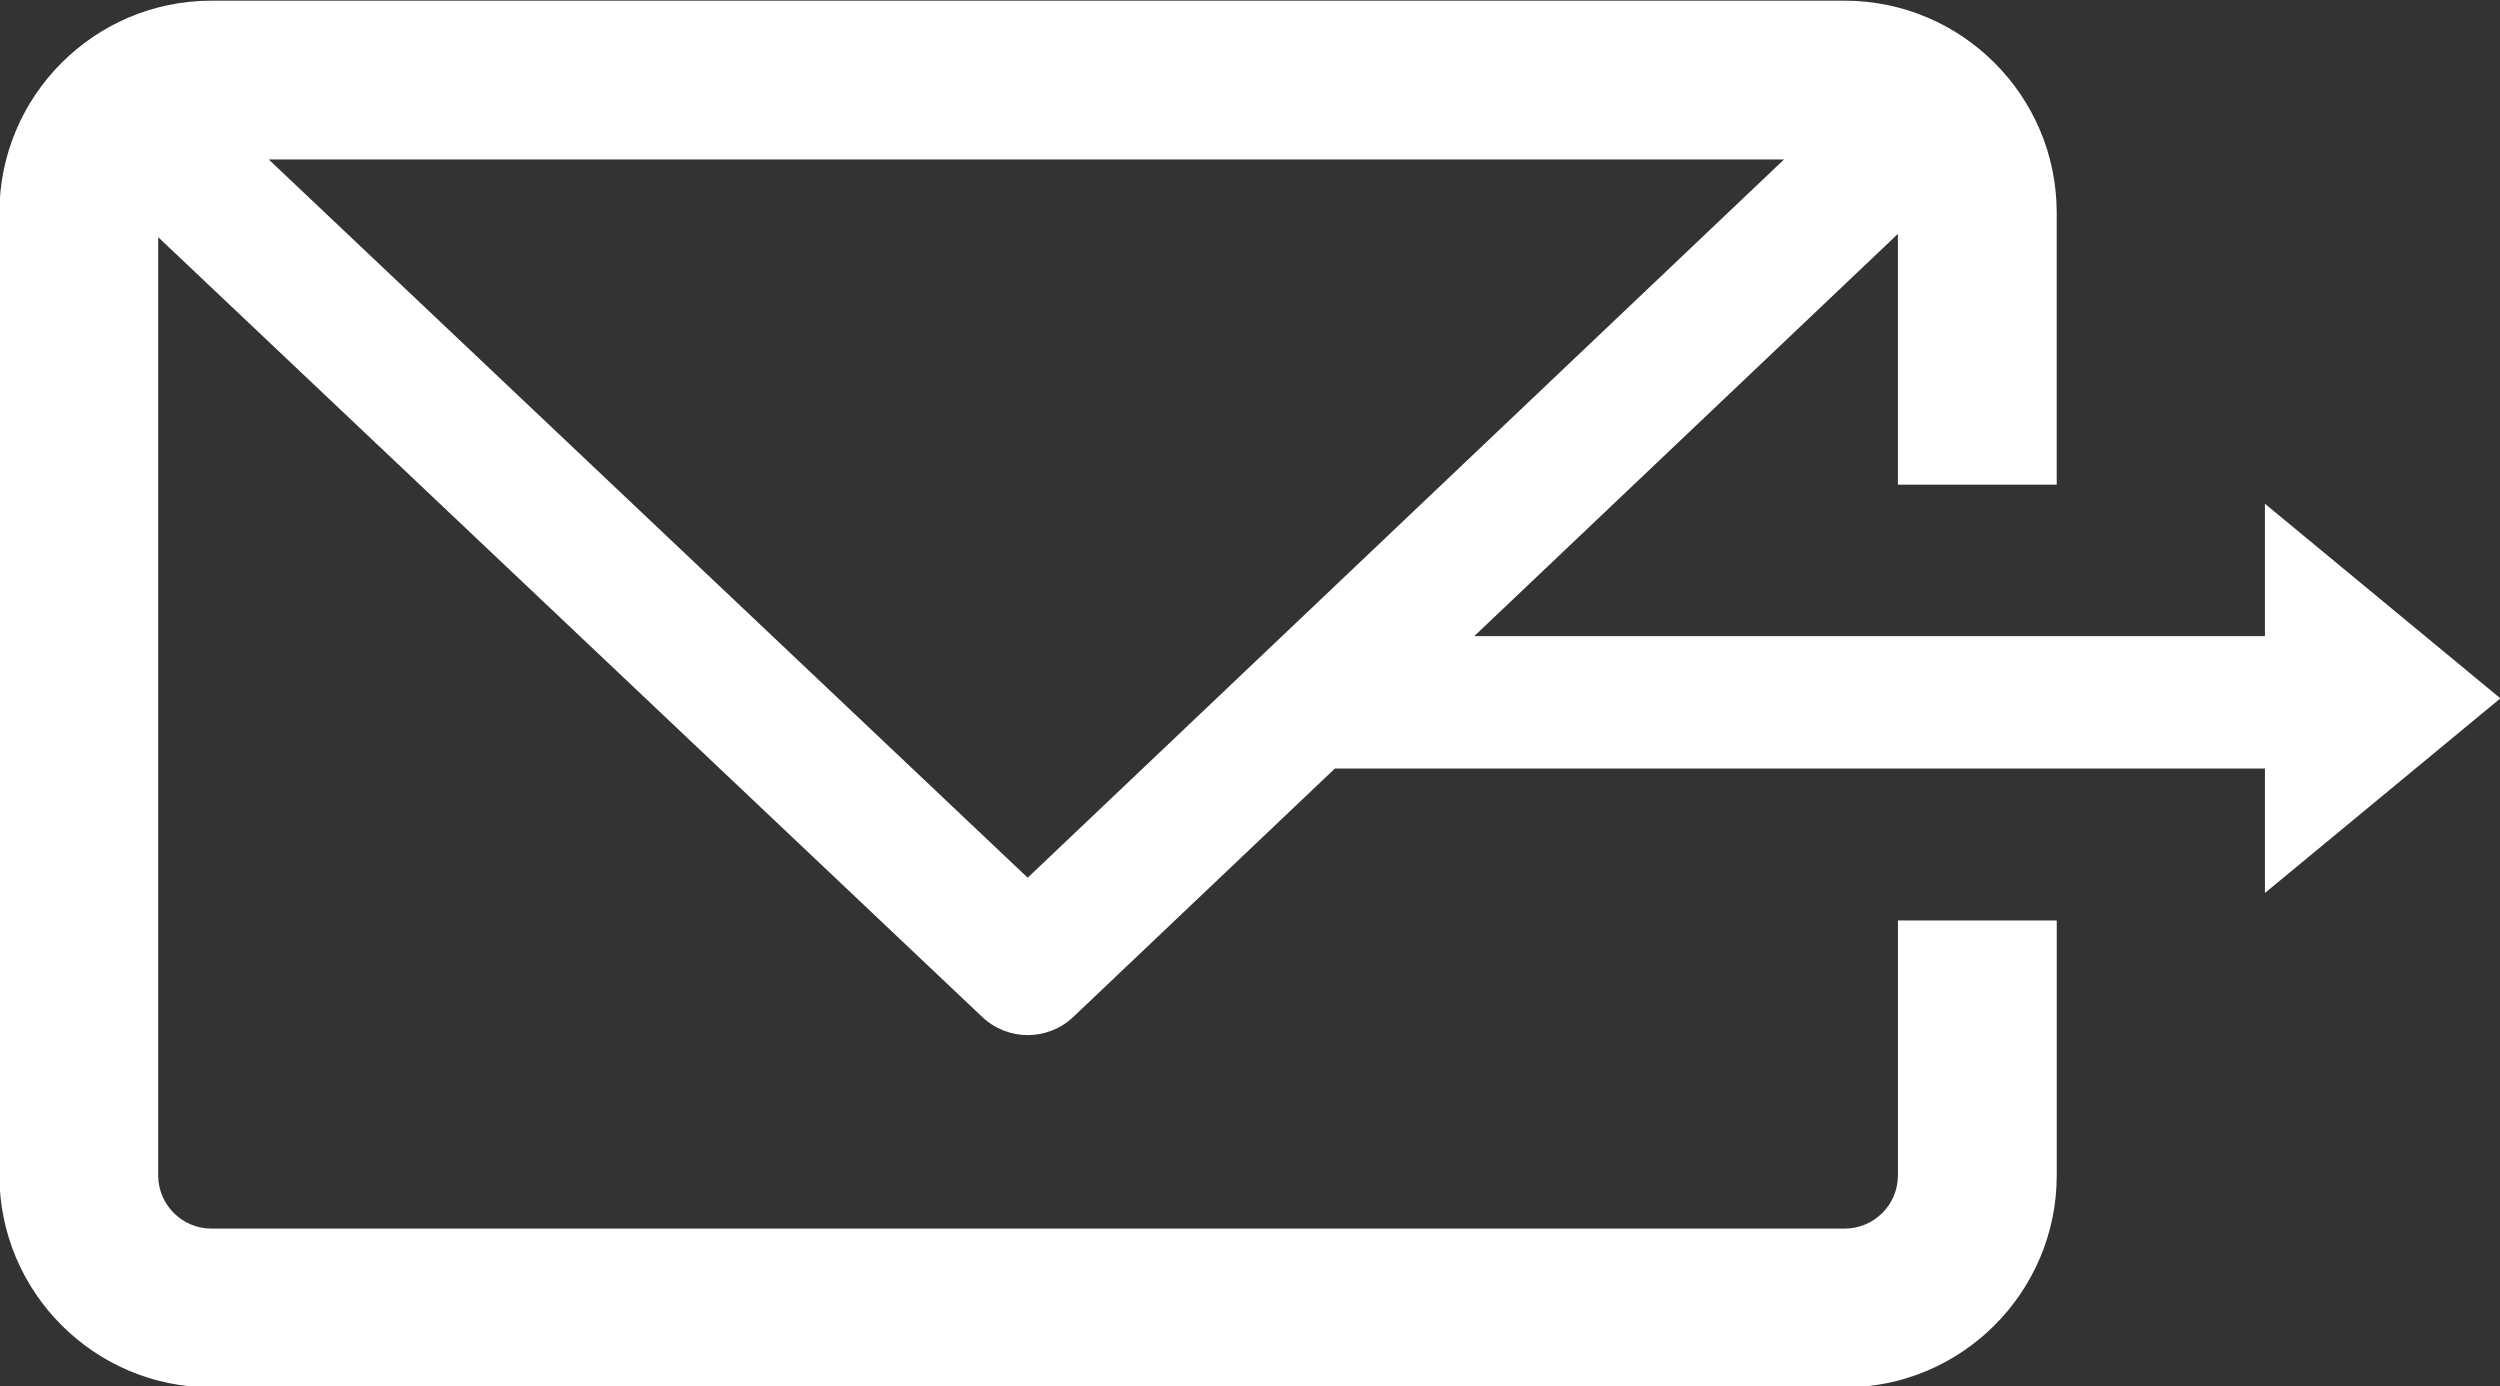
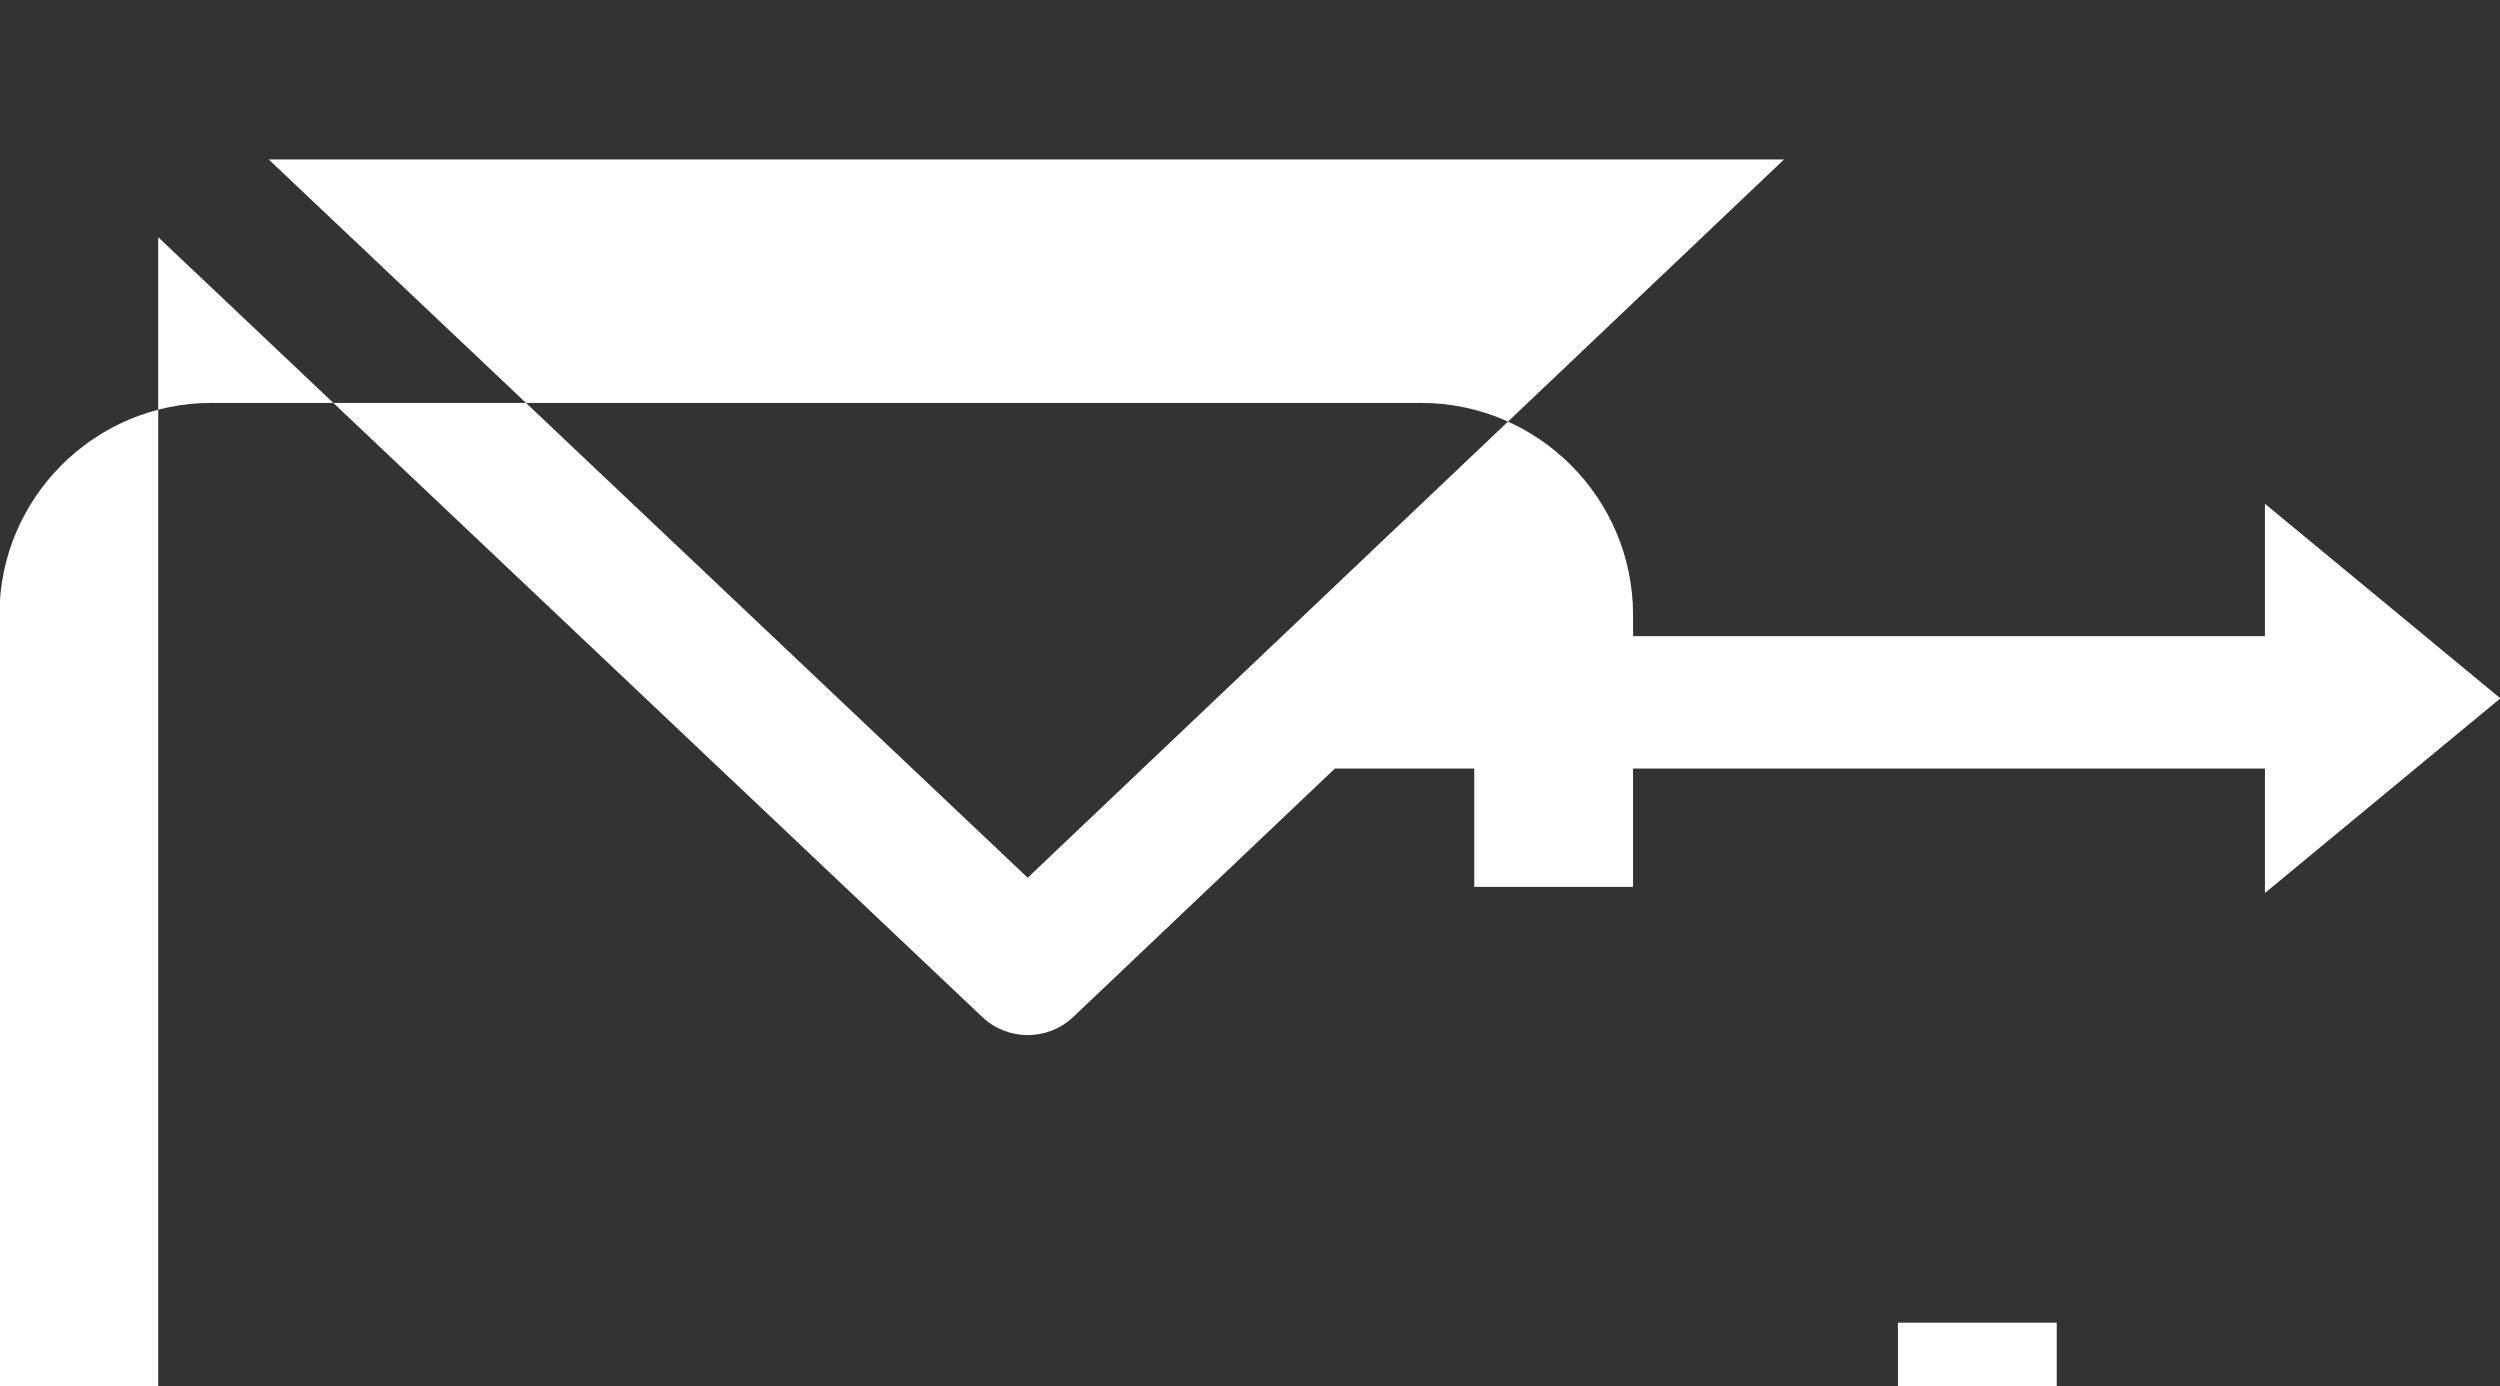
<svg xmlns="http://www.w3.org/2000/svg" fill="#ffffff" height="42.8" preserveAspectRatio="xMidYMid meet" version="1" viewBox="14.6 26.0 77.2 42.8" width="77.2" zoomAndPan="magnify">
  <rect x="14.6" y="26.0" width="77.2" height="42.8" fill="#333333" stroke="none" />
  <g id="change1_1">
-     <path d="M91.812,47.565l-7.271-6.009v4.088H60.125l13.082-12.421v7.743h4.904v-8.399c0-3.609-2.937-6.546-6.549-6.546H21.128 c-3.609,0-6.546,2.937-6.546,6.546v29.729c0,3.61,2.937,6.547,6.546,6.547h50.435c3.612,0,6.549-2.937,6.549-6.547v-7.872h-4.904 v7.872c0,0.906-0.737,1.643-1.645,1.643H21.128c-0.904,0-1.643-0.736-1.643-1.643V33.324l25.447,24.08 c0.395,0.374,0.901,0.56,1.404,0.56c0.508,0,1.014-0.188,1.408-0.562l8.077-7.669h28.72v3.842L91.812,47.565z M46.335,53.104 L22.899,30.925H69.69L46.335,53.104z" />
+     <path d="M91.812,47.565l-7.271-6.009v4.088H60.125v7.743h4.904v-8.399c0-3.609-2.937-6.546-6.549-6.546H21.128 c-3.609,0-6.546,2.937-6.546,6.546v29.729c0,3.61,2.937,6.547,6.546,6.547h50.435c3.612,0,6.549-2.937,6.549-6.547v-7.872h-4.904 v7.872c0,0.906-0.737,1.643-1.645,1.643H21.128c-0.904,0-1.643-0.736-1.643-1.643V33.324l25.447,24.08 c0.395,0.374,0.901,0.56,1.404,0.56c0.508,0,1.014-0.188,1.408-0.562l8.077-7.669h28.72v3.842L91.812,47.565z M46.335,53.104 L22.899,30.925H69.69L46.335,53.104z" />
  </g>
</svg>